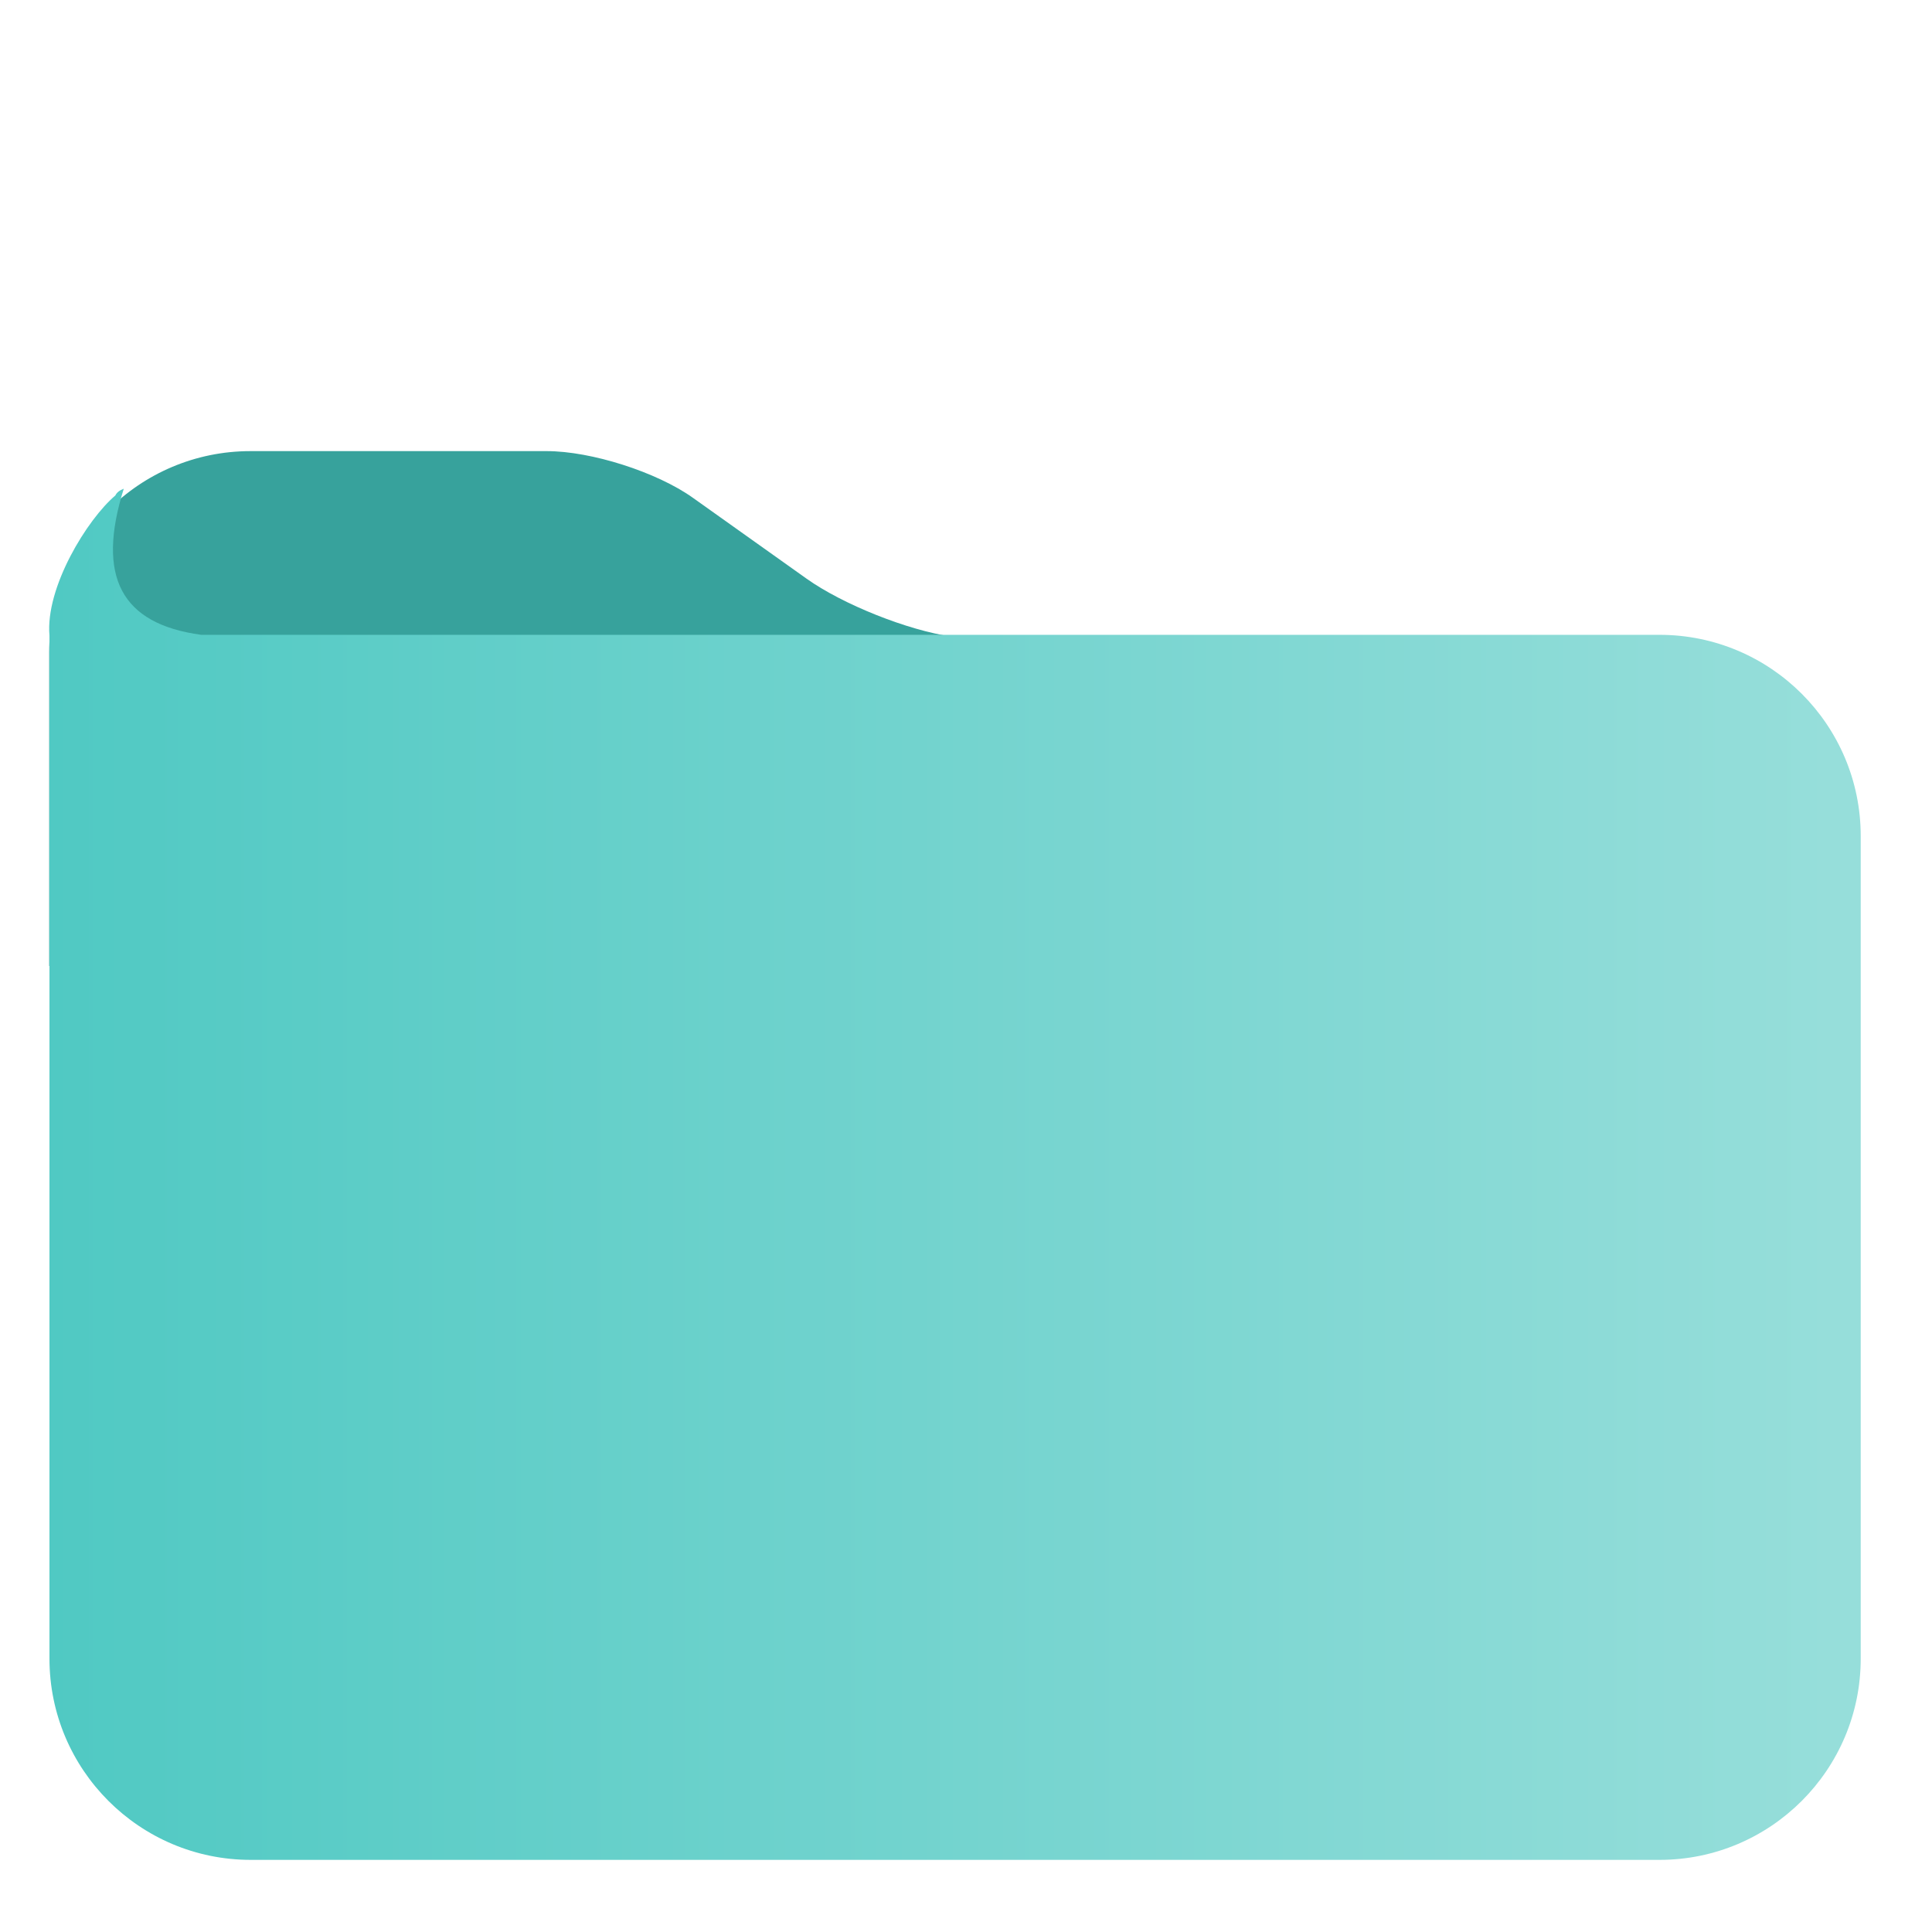
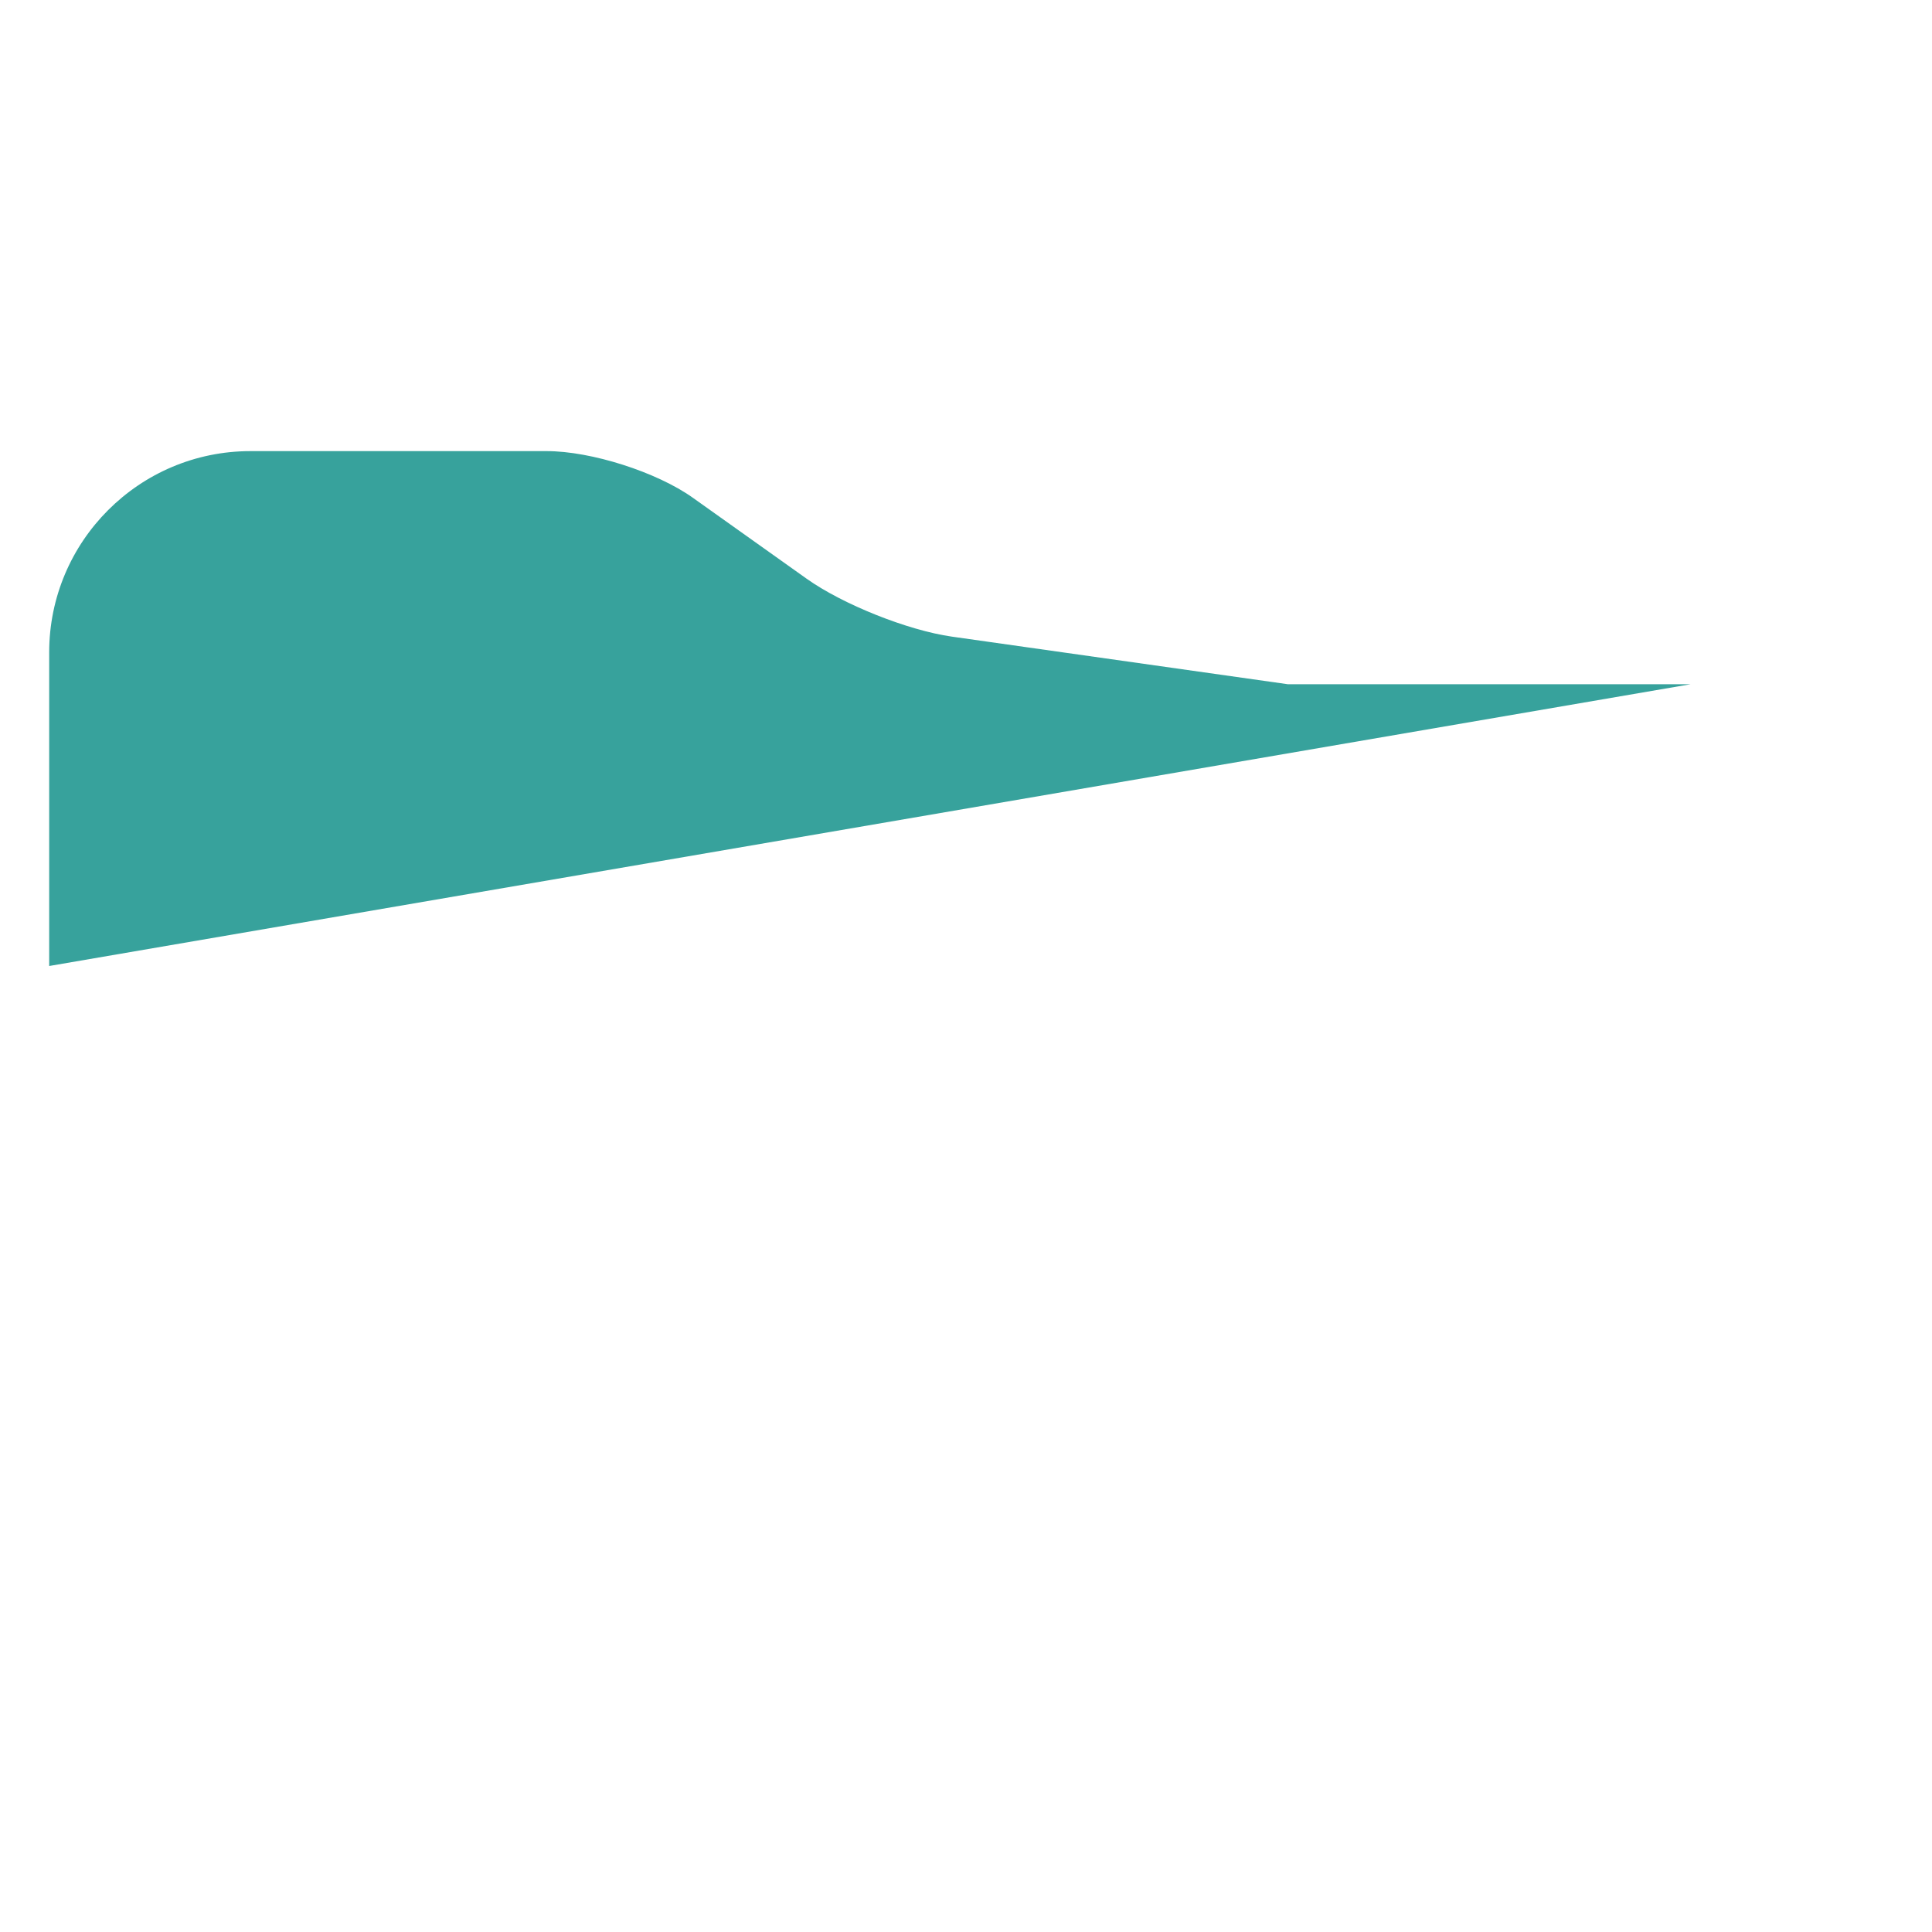
<svg xmlns="http://www.w3.org/2000/svg" style="isolation:isolate" viewBox="0 0 48 48" width="48pt" height="48pt">
  <path d=" M 42 17 L 1.222 24 L 1.222 16.208 C 1.222 13.448 3.462 11.208 6.222 11.208 L 13.585 11.208 C 14.688 11.208 16.315 11.727 17.214 12.367 L 20.039 14.377 C 20.938 15.017 22.556 15.662 23.649 15.817 L 32 17 L 42 17 Z " fill="rgb(55,162,156)" />
  <linearGradient id="_lgradient_0" x1="0" y1="0.5" x2="1" y2="0.5" gradientTransform="matrix(45.007,0,0,34.066,1.222,12.142)" gradientUnits="userSpaceOnUse">
    <stop offset="0%" stop-opacity="1" style="stop-color:rgb(80,201,195)" />
    <stop offset="98.333%" stop-opacity="1" style="stop-color:rgb(150,222,218)" />
  </linearGradient>
-   <path d=" M 5 15.772 C 3.003 15.503 2.392 14.323 3.075 12.142 Q 2.915 12.203 2.866 12.31 C 2.169 12.898 1.123 14.595 1.229 15.792 L 1.229 41.208 C 1.229 43.968 3.469 46.208 6.229 46.208 L 41.229 46.208 C 43.989 46.208 46.229 43.968 46.229 41.208 L 46.229 20.772 C 46.229 18.012 43.989 15.772 41.229 15.772 L 5 15.772 Z " fill="url(#_lgradient_0)" />
</svg>